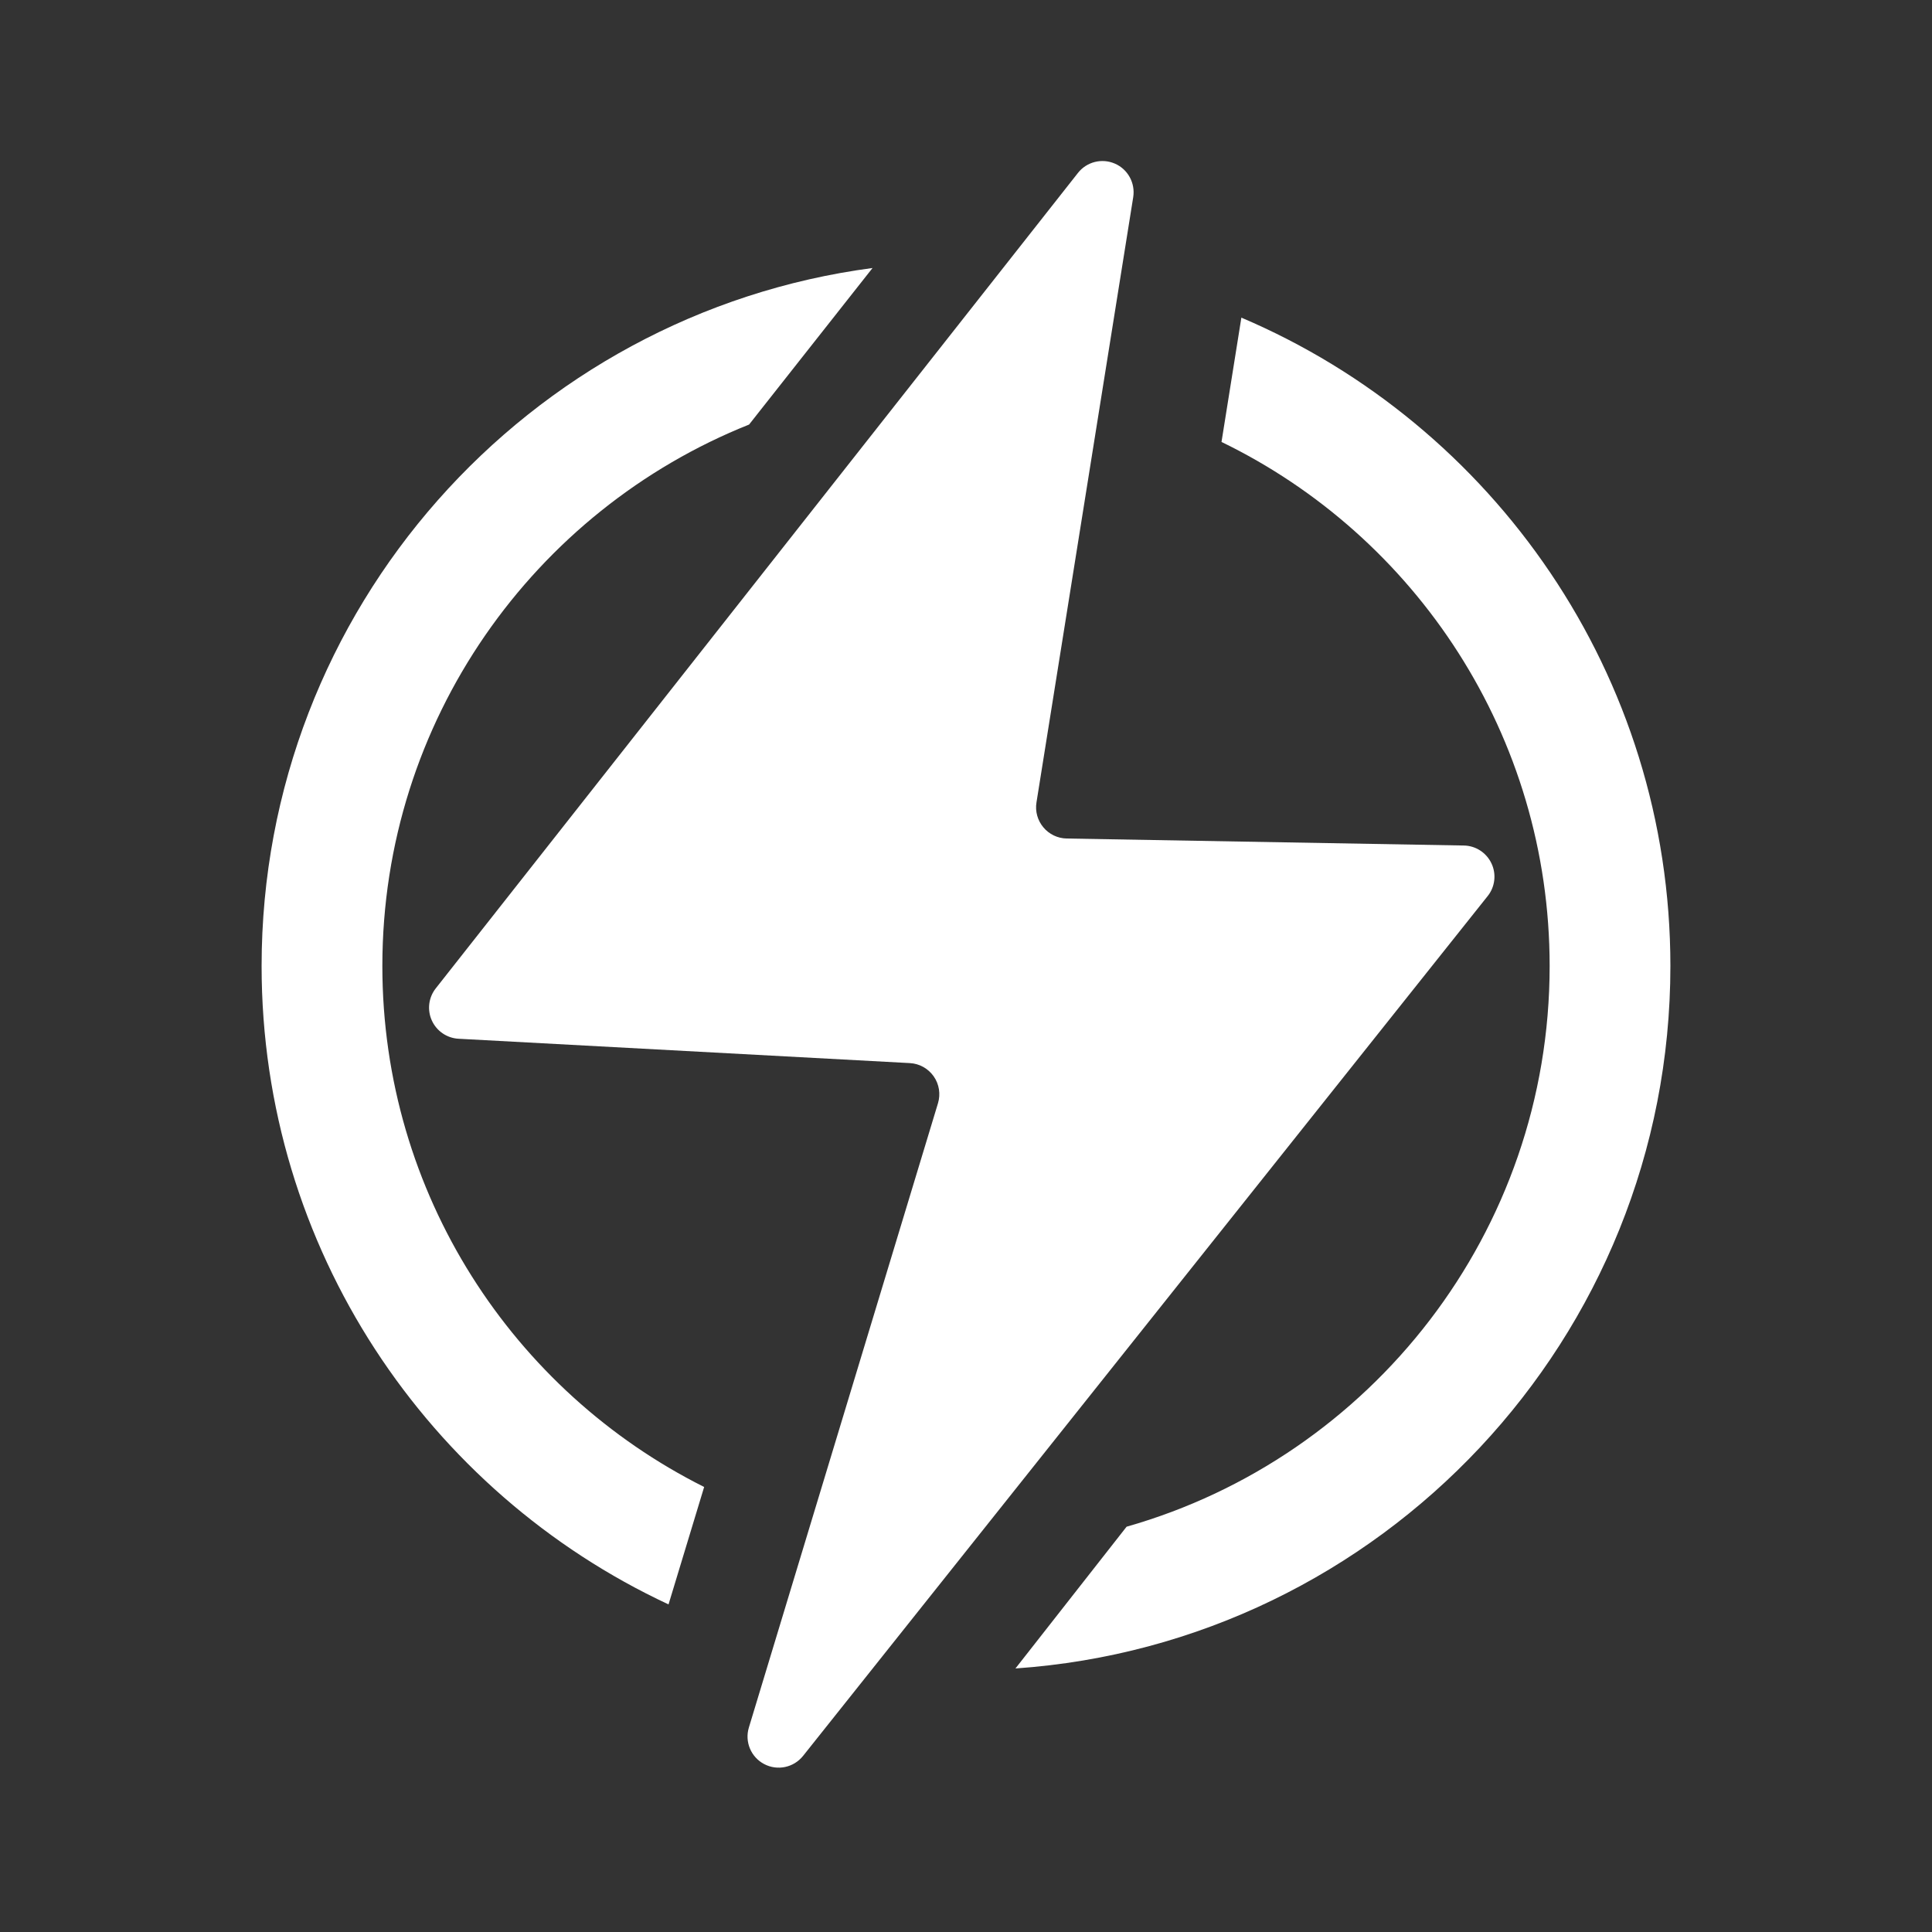
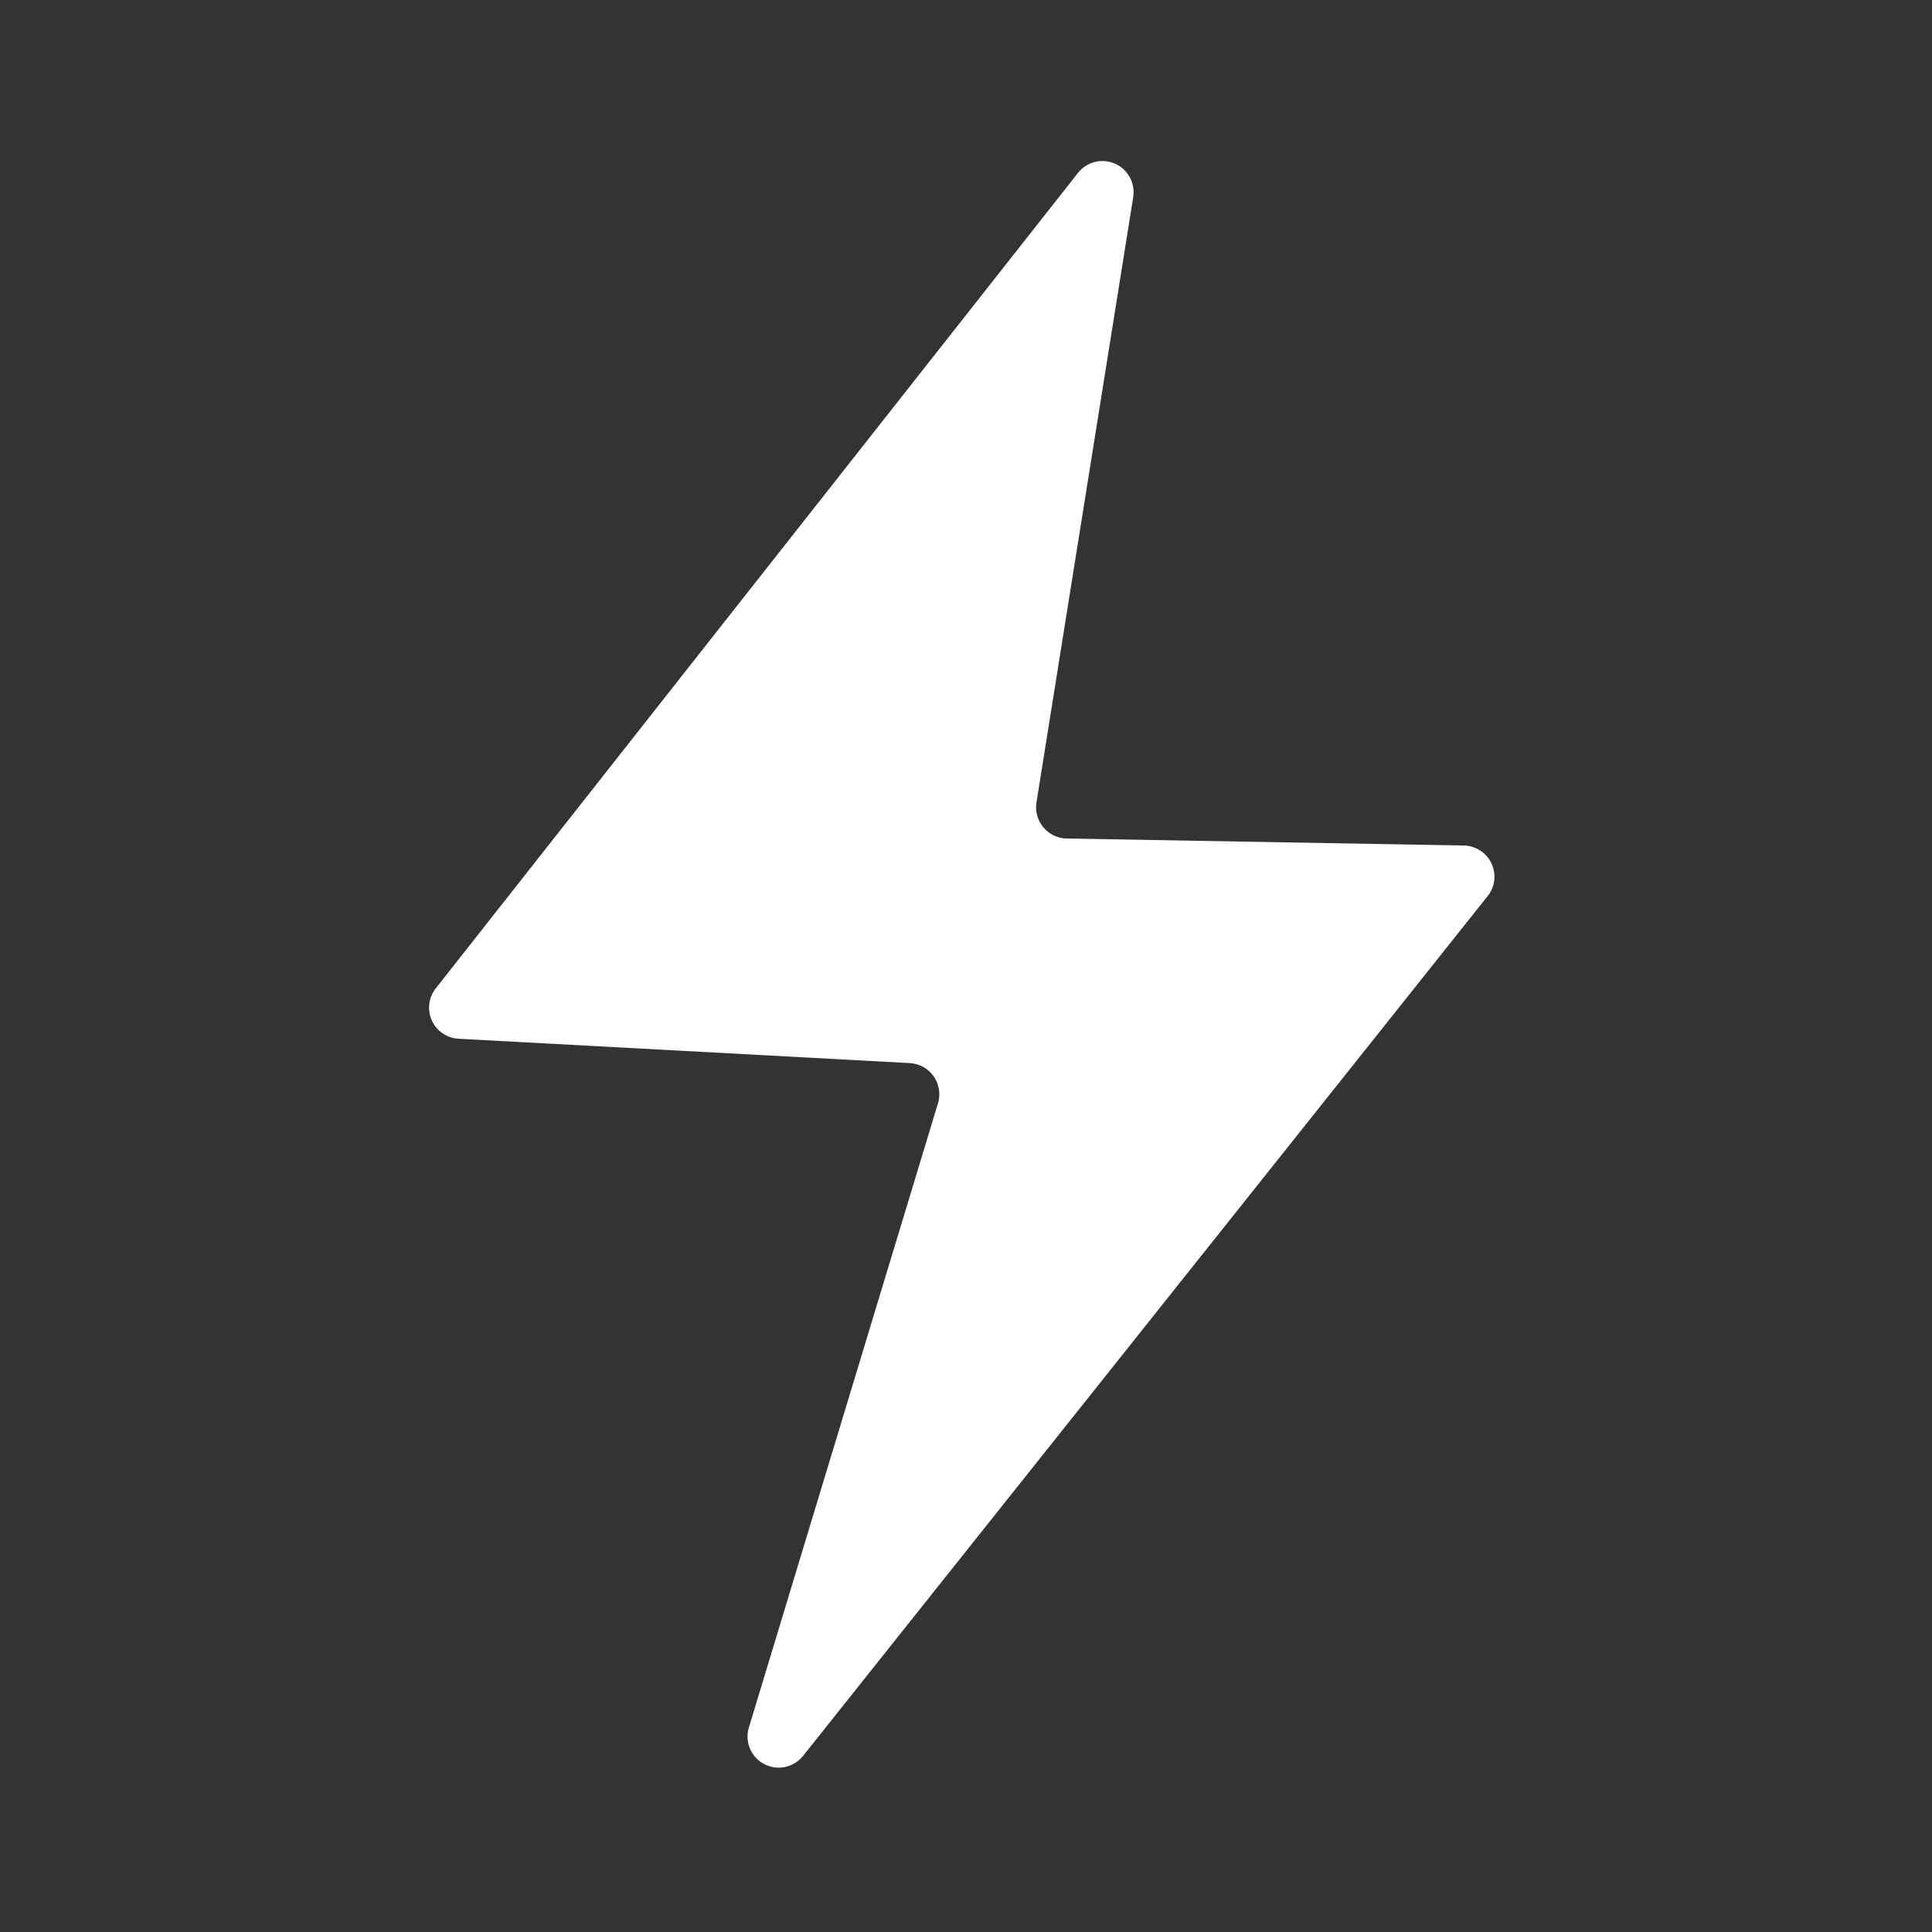
<svg xmlns="http://www.w3.org/2000/svg" width="100%" height="100%" viewBox="0 0 32 32" version="1.1" xml:space="preserve" style="fill-rule:evenodd;clip-rule:evenodd;stroke-linejoin:round;stroke-miterlimit:2;">
  <rect x="0" y="0" width="32" height="32" fill="#333333" stroke="none" />
  <g transform="matrix(1,0,0,1,-192,-32)">
    <g id="unknown">
        </g>
    <g id="plumbing">
        </g>
    <g id="genetics">
        </g>
    <g id="surgery">
        </g>
    <g id="trauma">
        </g>
    <g id="wound">
        </g>
    <g id="construction" transform="matrix(1.148,0,0,1.148,-23.917,-4.937)">
-       <path d="M179.793,55.985L170.357,44.785C169.646,45.136 168.846,45.333 168,45.333C165.056,45.333 162.667,42.944 162.667,40C162.667,39.719 162.689,39.442 162.731,39.173L162.739,39.122C162.76,39.006 162.796,38.867 162.895,38.717C162.913,38.688 162.944,38.67 162.978,38.668C163,38.667 163.022,38.672 163.04,38.683L166.564,42.207C166.802,42.445 167.149,42.537 167.474,42.45C167.992,42.312 168.778,42.101 169.296,41.962C169.621,41.875 169.875,41.621 169.962,41.296C170.101,40.778 170.312,39.992 170.45,39.474C170.537,39.149 170.445,38.802 170.207,38.564L166.681,35.038C166.671,35.021 166.666,35 166.668,34.979C166.67,34.945 166.688,34.914 166.717,34.895C166.866,34.796 167.006,34.76 167.122,34.739L167.172,34.731C167.442,34.689 167.718,34.667 168,34.667C170.944,34.667 173.333,37.056 173.333,40C173.333,40.847 173.136,41.648 172.784,42.359L183.984,51.794C184.17,51.912 184.346,52.052 184.508,52.214C185.693,53.399 185.693,55.324 184.508,56.509C183.323,57.695 181.398,57.695 180.212,56.509C180.05,56.347 179.91,56.172 179.793,55.985ZM181.097,53.099C181.794,52.402 182.926,52.402 183.623,53.099C184.32,53.796 184.32,54.927 183.623,55.624C182.926,56.321 181.794,56.321 181.097,55.624C180.4,54.927 180.4,53.796 181.097,53.099ZM179.861,53.234C179.861,53.234 171.858,44.018 171.661,44.184C171.464,44.349 171.438,44.643 171.603,44.84L179.147,53.833C179.312,54.03 179.606,54.056 179.803,53.89C180,53.725 180.026,53.431 179.861,53.234ZM163.115,39.761C163.156,39.639 163.691,40.702 163.879,41.184C164.255,42.149 164.995,43.367 166.305,43.945C167.18,44.33 168.306,44.425 169.74,43.983C169.863,43.945 169.993,44.014 170.031,44.137C170.069,44.26 170,44.39 169.877,44.428C168.307,44.912 167.075,44.793 166.118,44.371C164.68,43.737 163.857,42.412 163.444,41.353C163.238,40.822 163.134,40.359 163.104,40.086C163.086,39.926 163.098,39.813 163.115,39.761Z" style="fill:white;" />
-     </g>
+       </g>
    <g id="power">
      <g transform="matrix(0.869,-0.502,0.502,0.869,2.689,111.272)">
        <path d="M217.42,38.133C217.567,37.951 217.574,37.692 217.435,37.504C217.296,37.315 217.047,37.244 216.83,37.331C212.908,38.897 203.835,42.519 200.92,43.683C200.742,43.754 200.618,43.918 200.599,44.109C200.58,44.3 200.669,44.486 200.83,44.591C202.398,45.613 205.758,47.804 207.079,48.665C207.211,48.751 207.296,48.893 207.31,49.051C207.324,49.208 207.264,49.363 207.149,49.471C205.772,50.761 201.74,54.538 199.293,56.831C199.113,56.999 199.078,57.272 199.21,57.48C199.342,57.689 199.603,57.774 199.833,57.684C204.35,55.908 213.688,52.238 216.715,51.048C216.897,50.977 217.023,50.808 217.039,50.613C217.055,50.417 216.96,50.23 216.792,50.129C215.301,49.233 212.355,47.46 211.174,46.75C211.046,46.673 210.958,46.544 210.933,46.398C210.907,46.251 210.946,46.1 211.04,45.985C212.165,44.6 215.562,40.419 217.42,38.133Z" style="fill:white;" />
      </g>
-       <path d="M212.561,37.261C216.736,39.037 219.667,43.179 219.667,48C219.667,54.163 214.877,59.217 208.819,59.635L210.66,57.287C214.705,56.137 217.667,52.412 217.667,48C217.667,44.184 215.45,40.881 212.232,39.32L212.561,37.261ZM206.452,36.439L204.407,39.032C200.848,40.453 198.333,43.935 198.333,48C198.333,51.774 200.501,55.046 203.663,56.629L203.073,58.574C199.093,56.718 196.333,52.679 196.333,48C196.333,42.086 200.744,37.193 206.452,36.439ZM206.478,57.535L206.909,57.601L206.181,58.515L206.478,57.535ZM209.347,38.438L208.988,38.383L208.487,38.358L209.583,36.968L209.347,38.438Z" style="fill:white;" />
    </g>
    <g id="solar">
        </g>
    <g id="machines" transform="matrix(1.103,0,0,1.114,-20.834,-1.356)">
      <g transform="matrix(-0.573,-0.573,0.573,-0.573,318.056,144.399)">
        <path d="M194.929,10.936L194.929,8.475C194.929,7.923 195.376,7.475 195.929,7.475L217.371,7.475L217.371,6.81C217.371,6.258 217.819,5.81 218.371,5.81L220.071,5.81C220.624,5.81 221.071,6.258 221.071,6.81L221.071,25.19C221.071,25.742 220.624,26.19 220.071,26.19L218.371,26.19C217.819,26.19 217.371,25.742 217.371,25.19L217.371,24.525L195.929,24.525C195.376,24.525 194.929,24.077 194.929,23.525L194.929,20.549L197.414,20.549C197.496,20.549 197.55,20.543 197.585,20.525L197.585,22.455C197.585,22.781 197.002,23.115 197.329,23.115C197.655,23.115 197.919,22.851 197.919,22.525L197.919,9.718C197.919,9.392 197.655,9.127 197.329,9.127C197.002,9.127 197.585,9.323 197.585,9.649L197.585,10.956C197.548,10.941 197.494,10.936 197.414,10.936L194.929,10.936ZM218.221,7.56L218.221,24.495C218.221,24.909 218.361,25.245 218.534,25.245C218.706,25.245 218.612,24.909 218.612,24.495L218.612,7.56C218.612,7.147 218.706,6.81 218.534,6.81C218.361,6.81 218.221,7.147 218.221,7.56ZM198.658,9.475L198.658,22.525L217.371,22.525L217.371,9.475L198.658,9.475ZM219.237,16.975L219.237,20.922C219.237,21.248 219.501,21.512 219.827,21.512C220.154,21.512 220.418,21.248 220.418,20.922L220.418,16.975C220.418,16.649 220.154,16.385 219.827,16.385C219.501,16.385 219.237,16.649 219.237,16.975ZM197.585,17.124L197.585,19.388C197.548,19.373 197.494,19.368 197.414,19.368L194.929,19.368L194.929,17.148L197.414,17.148C197.496,17.148 197.55,17.142 197.585,17.124ZM197.585,12.093L197.585,15.987C197.548,15.972 197.494,15.967 197.414,15.967L194.929,15.967L194.929,12.118L197.414,12.118C197.496,12.118 197.55,12.111 197.585,12.093ZM219.237,10.612L219.237,14.558C219.237,14.884 219.501,15.149 219.827,15.149C220.154,15.149 220.418,14.884 220.418,14.558L220.418,10.612C220.418,10.286 220.154,10.021 219.827,10.021C219.501,10.021 219.237,10.286 219.237,10.612Z" style="fill:white;" />
      </g>
    </g>
  </g>
</svg>